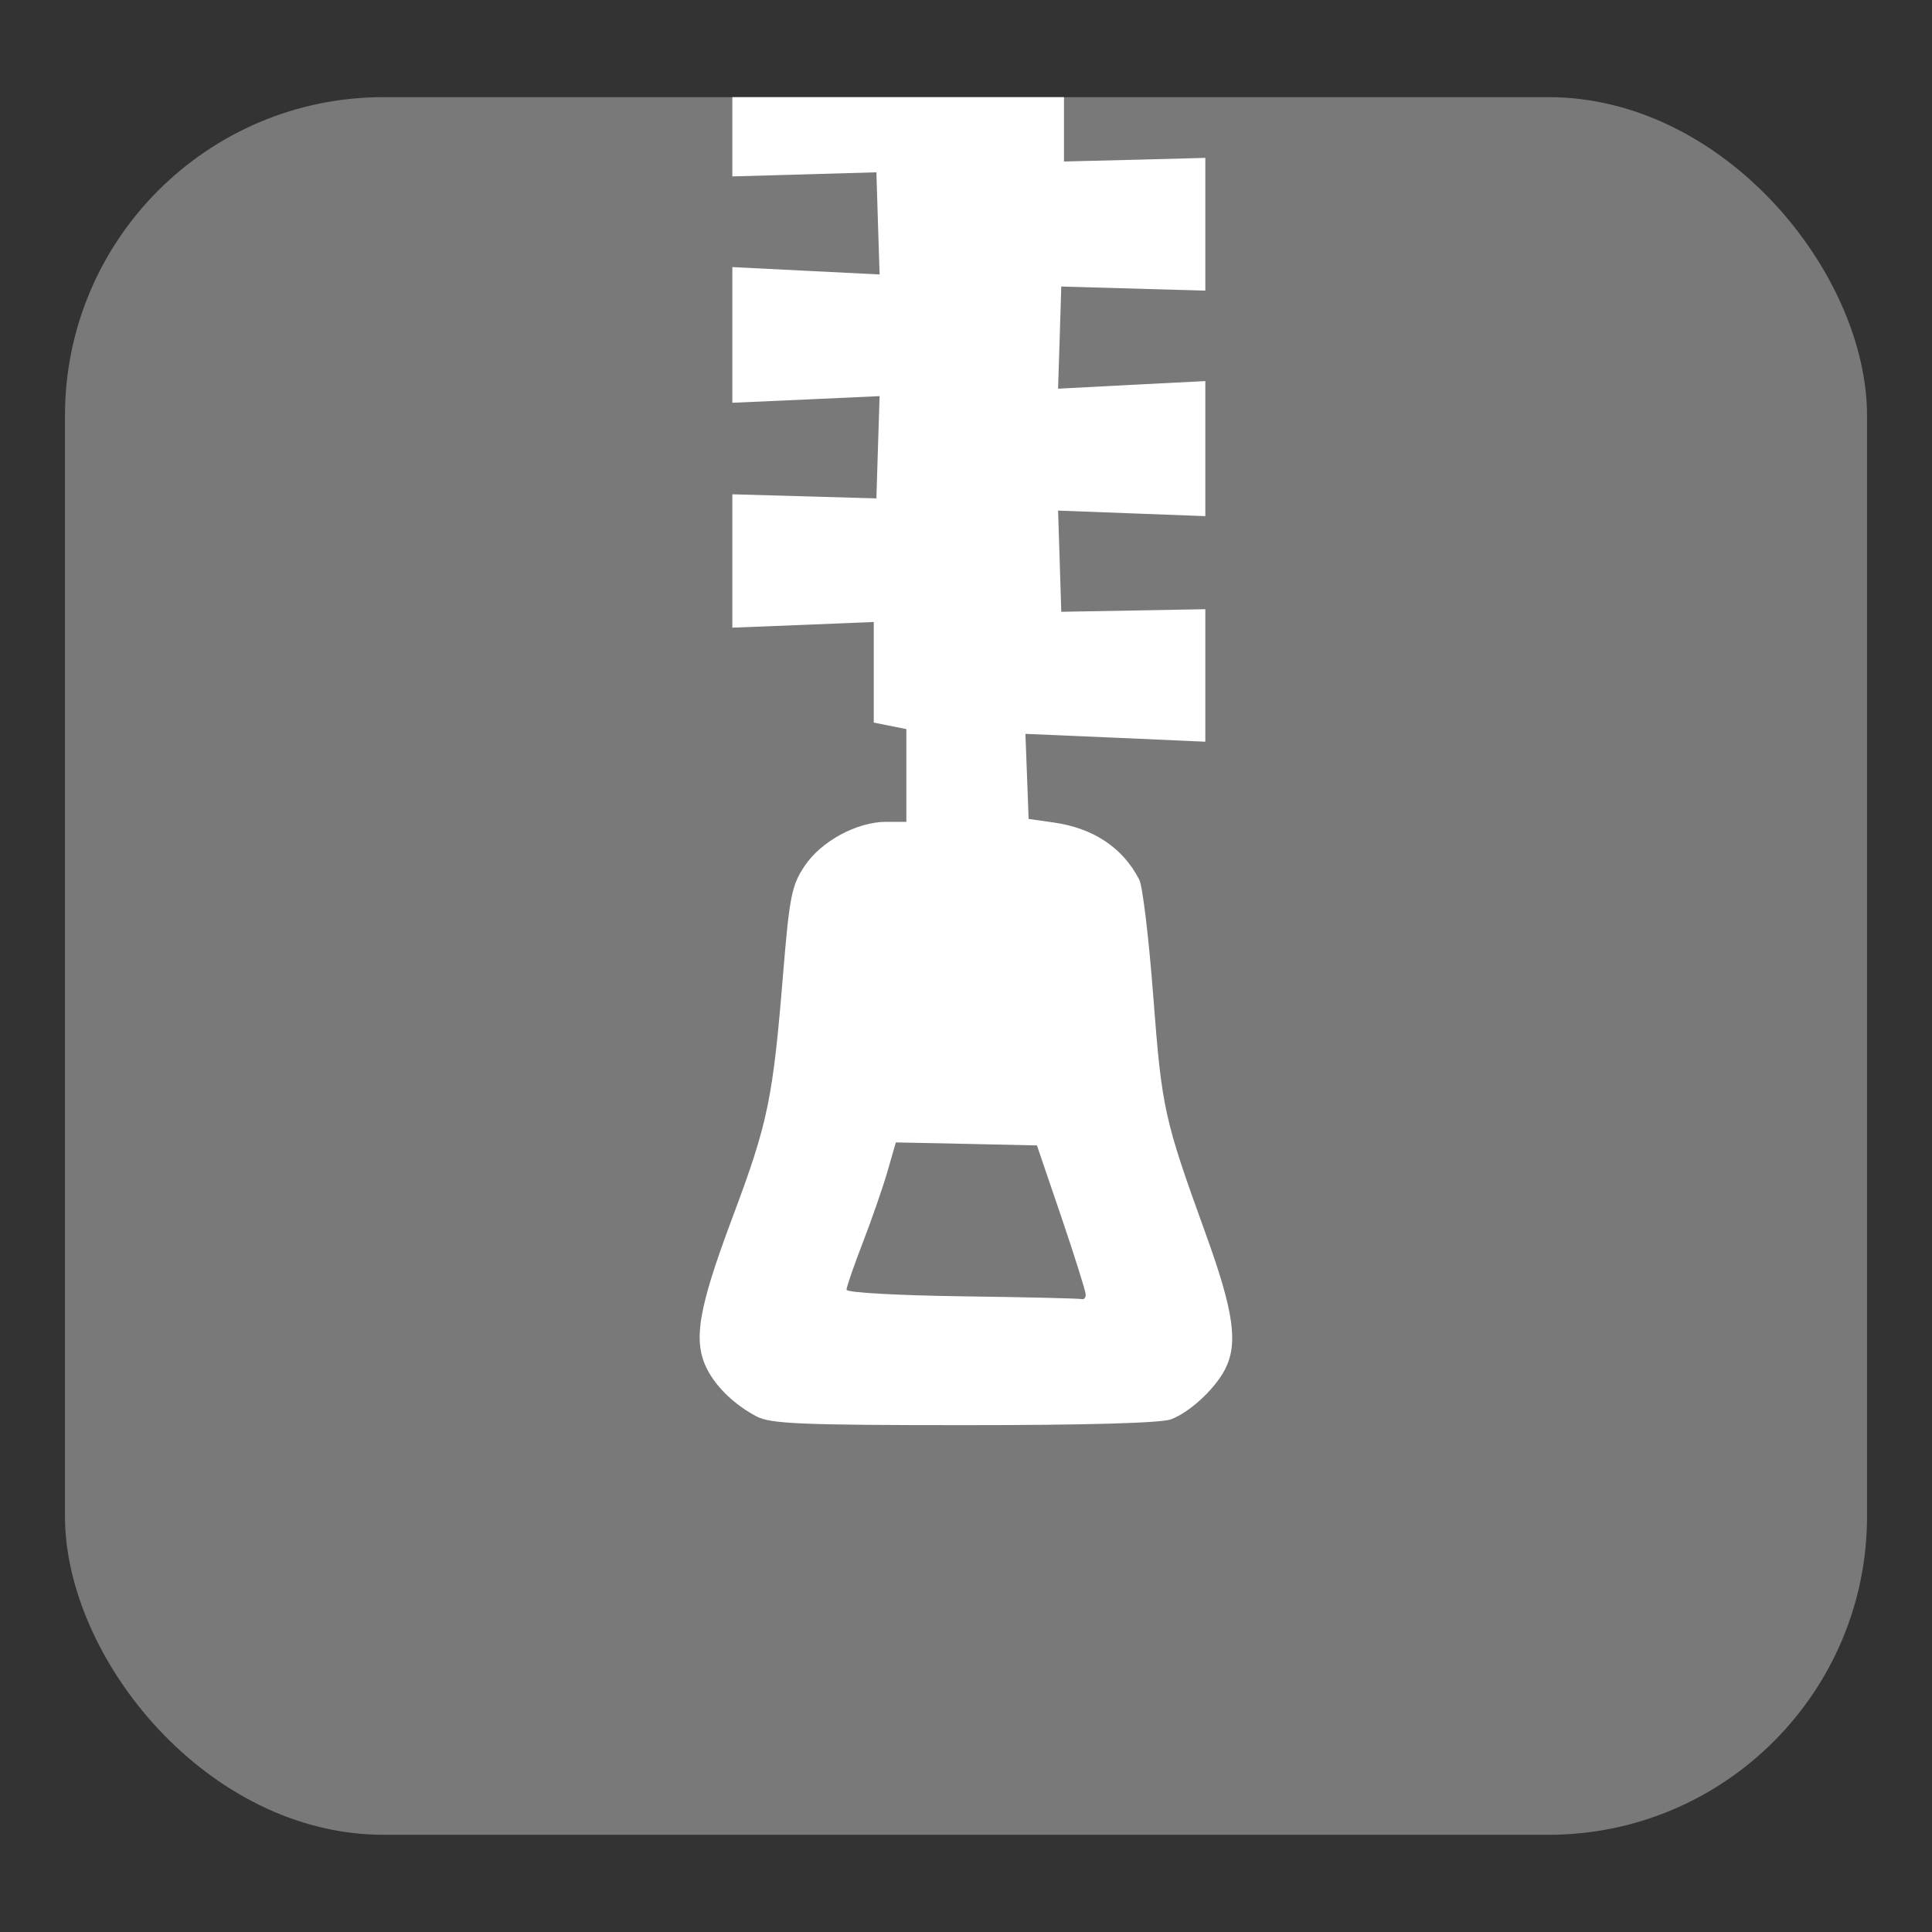
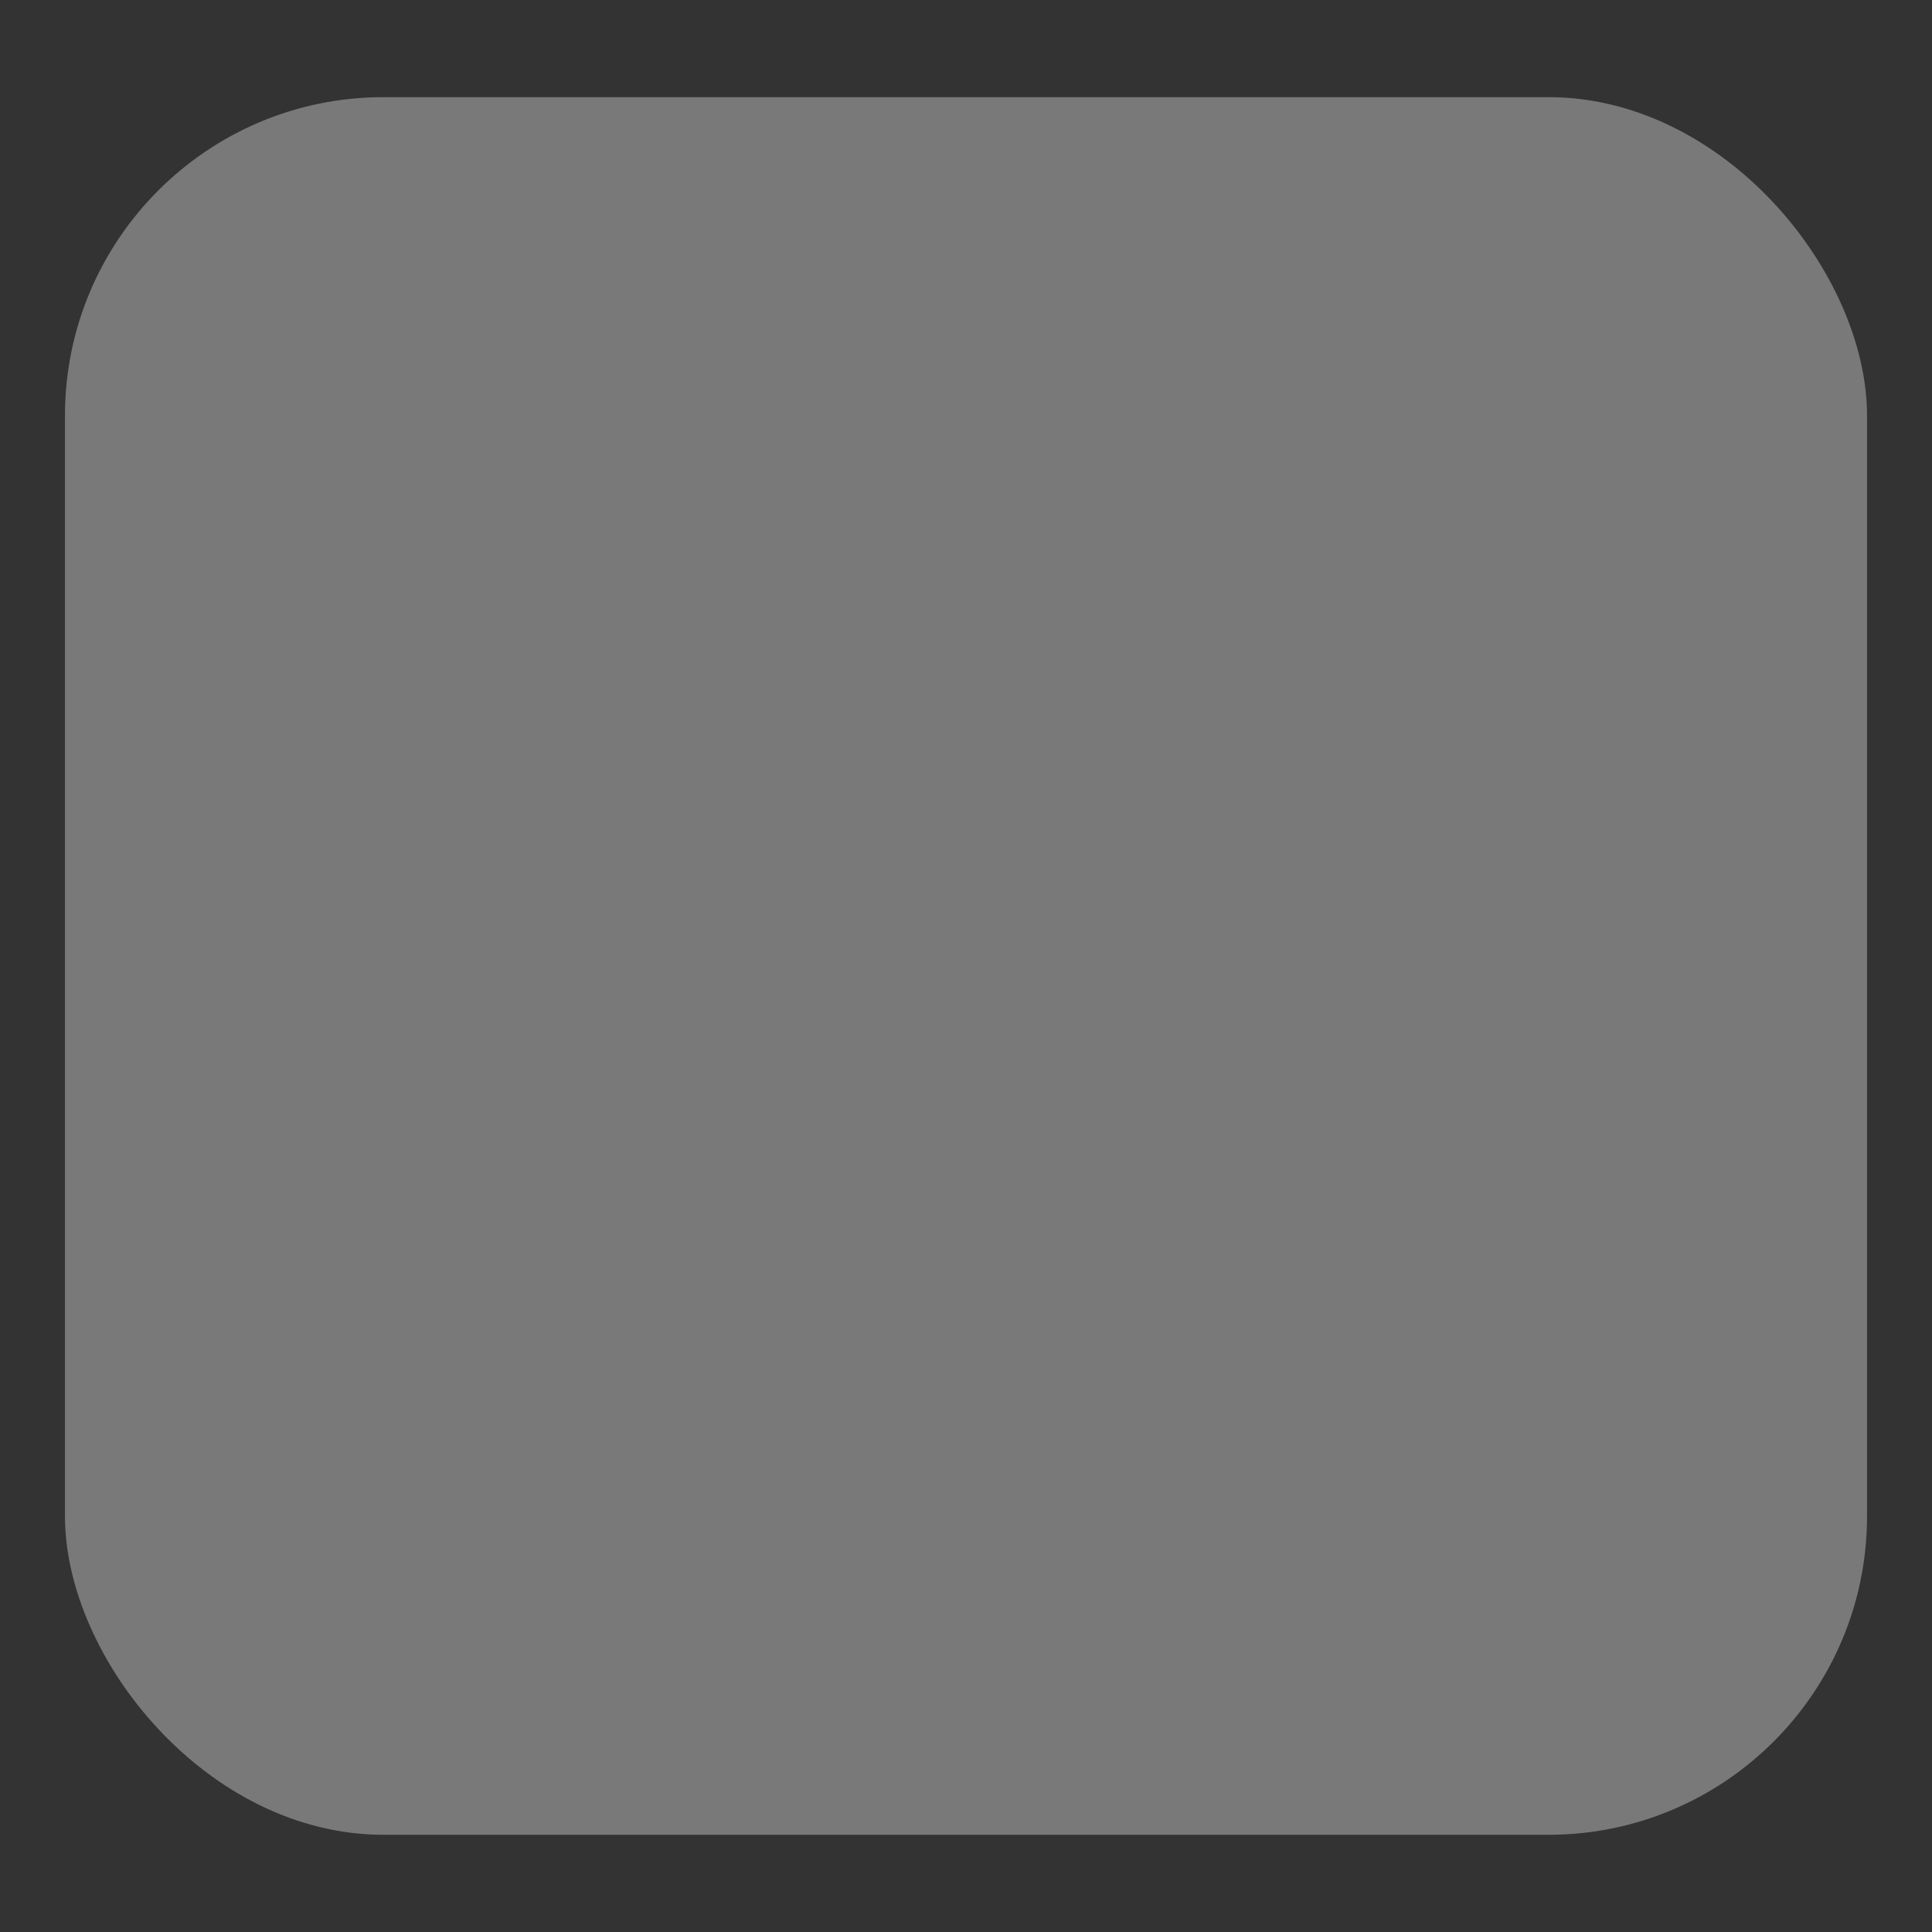
<svg xmlns="http://www.w3.org/2000/svg" viewBox="0 0 32 32" width="32" height="32" xml:space="preserve">
  <rect x="0" y="0" width="32" height="32" fill="#333333" stroke="none" />
  <rect fill="#797979" width="29.848" height="28.781" x="1.076" y="1.609" rx="5.277" />
-   <path fill="#FFF" d="m 12.13,1.609 v 0.211 1.102 l 1.193,-0.034 1.193,-0.034 0.026,0.846 0.027,0.846 -1.22,-0.061 -1.219,-0.061 v 1.124 1.123 l 1.219,-0.054 1.22,-0.056 -0.027,0.848 -0.026,0.846 -1.193,-0.034 -1.193,-0.034 v 1.105 1.104 l 1.171,-0.046 1.171,-0.048 v 0.833 0.833 l 0.27,0.054 0.27,0.054 v 0.768 0.768 h -0.333 c -0.487,0 -1.081,0.322 -1.355,0.736 -0.211,0.318 -0.248,0.502 -0.352,1.767 -0.171,2.092 -0.249,2.474 -0.841,4.053 -0.571,1.522 -0.658,2.051 -0.414,2.519 0.156,0.301 0.464,0.591 0.819,0.776 0.23,0.119 0.743,0.142 3.437,0.142 2.021,3.43e-4 3.26,-0.035 3.421,-0.096 0.311,-0.117 0.722,-0.496 0.893,-0.822 0.225,-0.432 0.151,-0.959 -0.32,-2.26 -0.687,-1.899 -0.723,-2.059 -0.865,-3.922 -0.073,-0.959 -0.177,-1.829 -0.232,-1.935 -0.272,-0.528 -0.757,-0.853 -1.419,-0.947 l -0.414,-0.059 -0.026,-0.704 -0.027,-0.705 1.489,0.064 1.491,0.066 V 11.189 10.09 l -1.193,0.022 -1.193,0.021 -0.026,-0.838 -0.027,-0.838 1.22,0.046 1.219,0.046 V 7.43 6.312 l -1.219,0.062 -1.22,0.064 0.027,-0.846 0.026,-0.846 1.193,0.034 1.193,0.034 V 3.714 2.615 L 18.794,2.646 17.623,2.675 V 1.829 1.609 Z m 2.708,17.313 1.169,0.024 1.168,0.026 0.405,1.188 c 0.222,0.654 0.403,1.231 0.403,1.283 0,0.052 -0.03,0.085 -0.067,0.074 -0.037,-0.011 -0.928,-0.032 -1.98,-0.046 -1.08,-0.015 -1.915,-0.062 -1.915,-0.109 0,-0.045 0.121,-0.396 0.269,-0.779 0.148,-0.383 0.332,-0.914 0.409,-1.179 z" />
</svg>